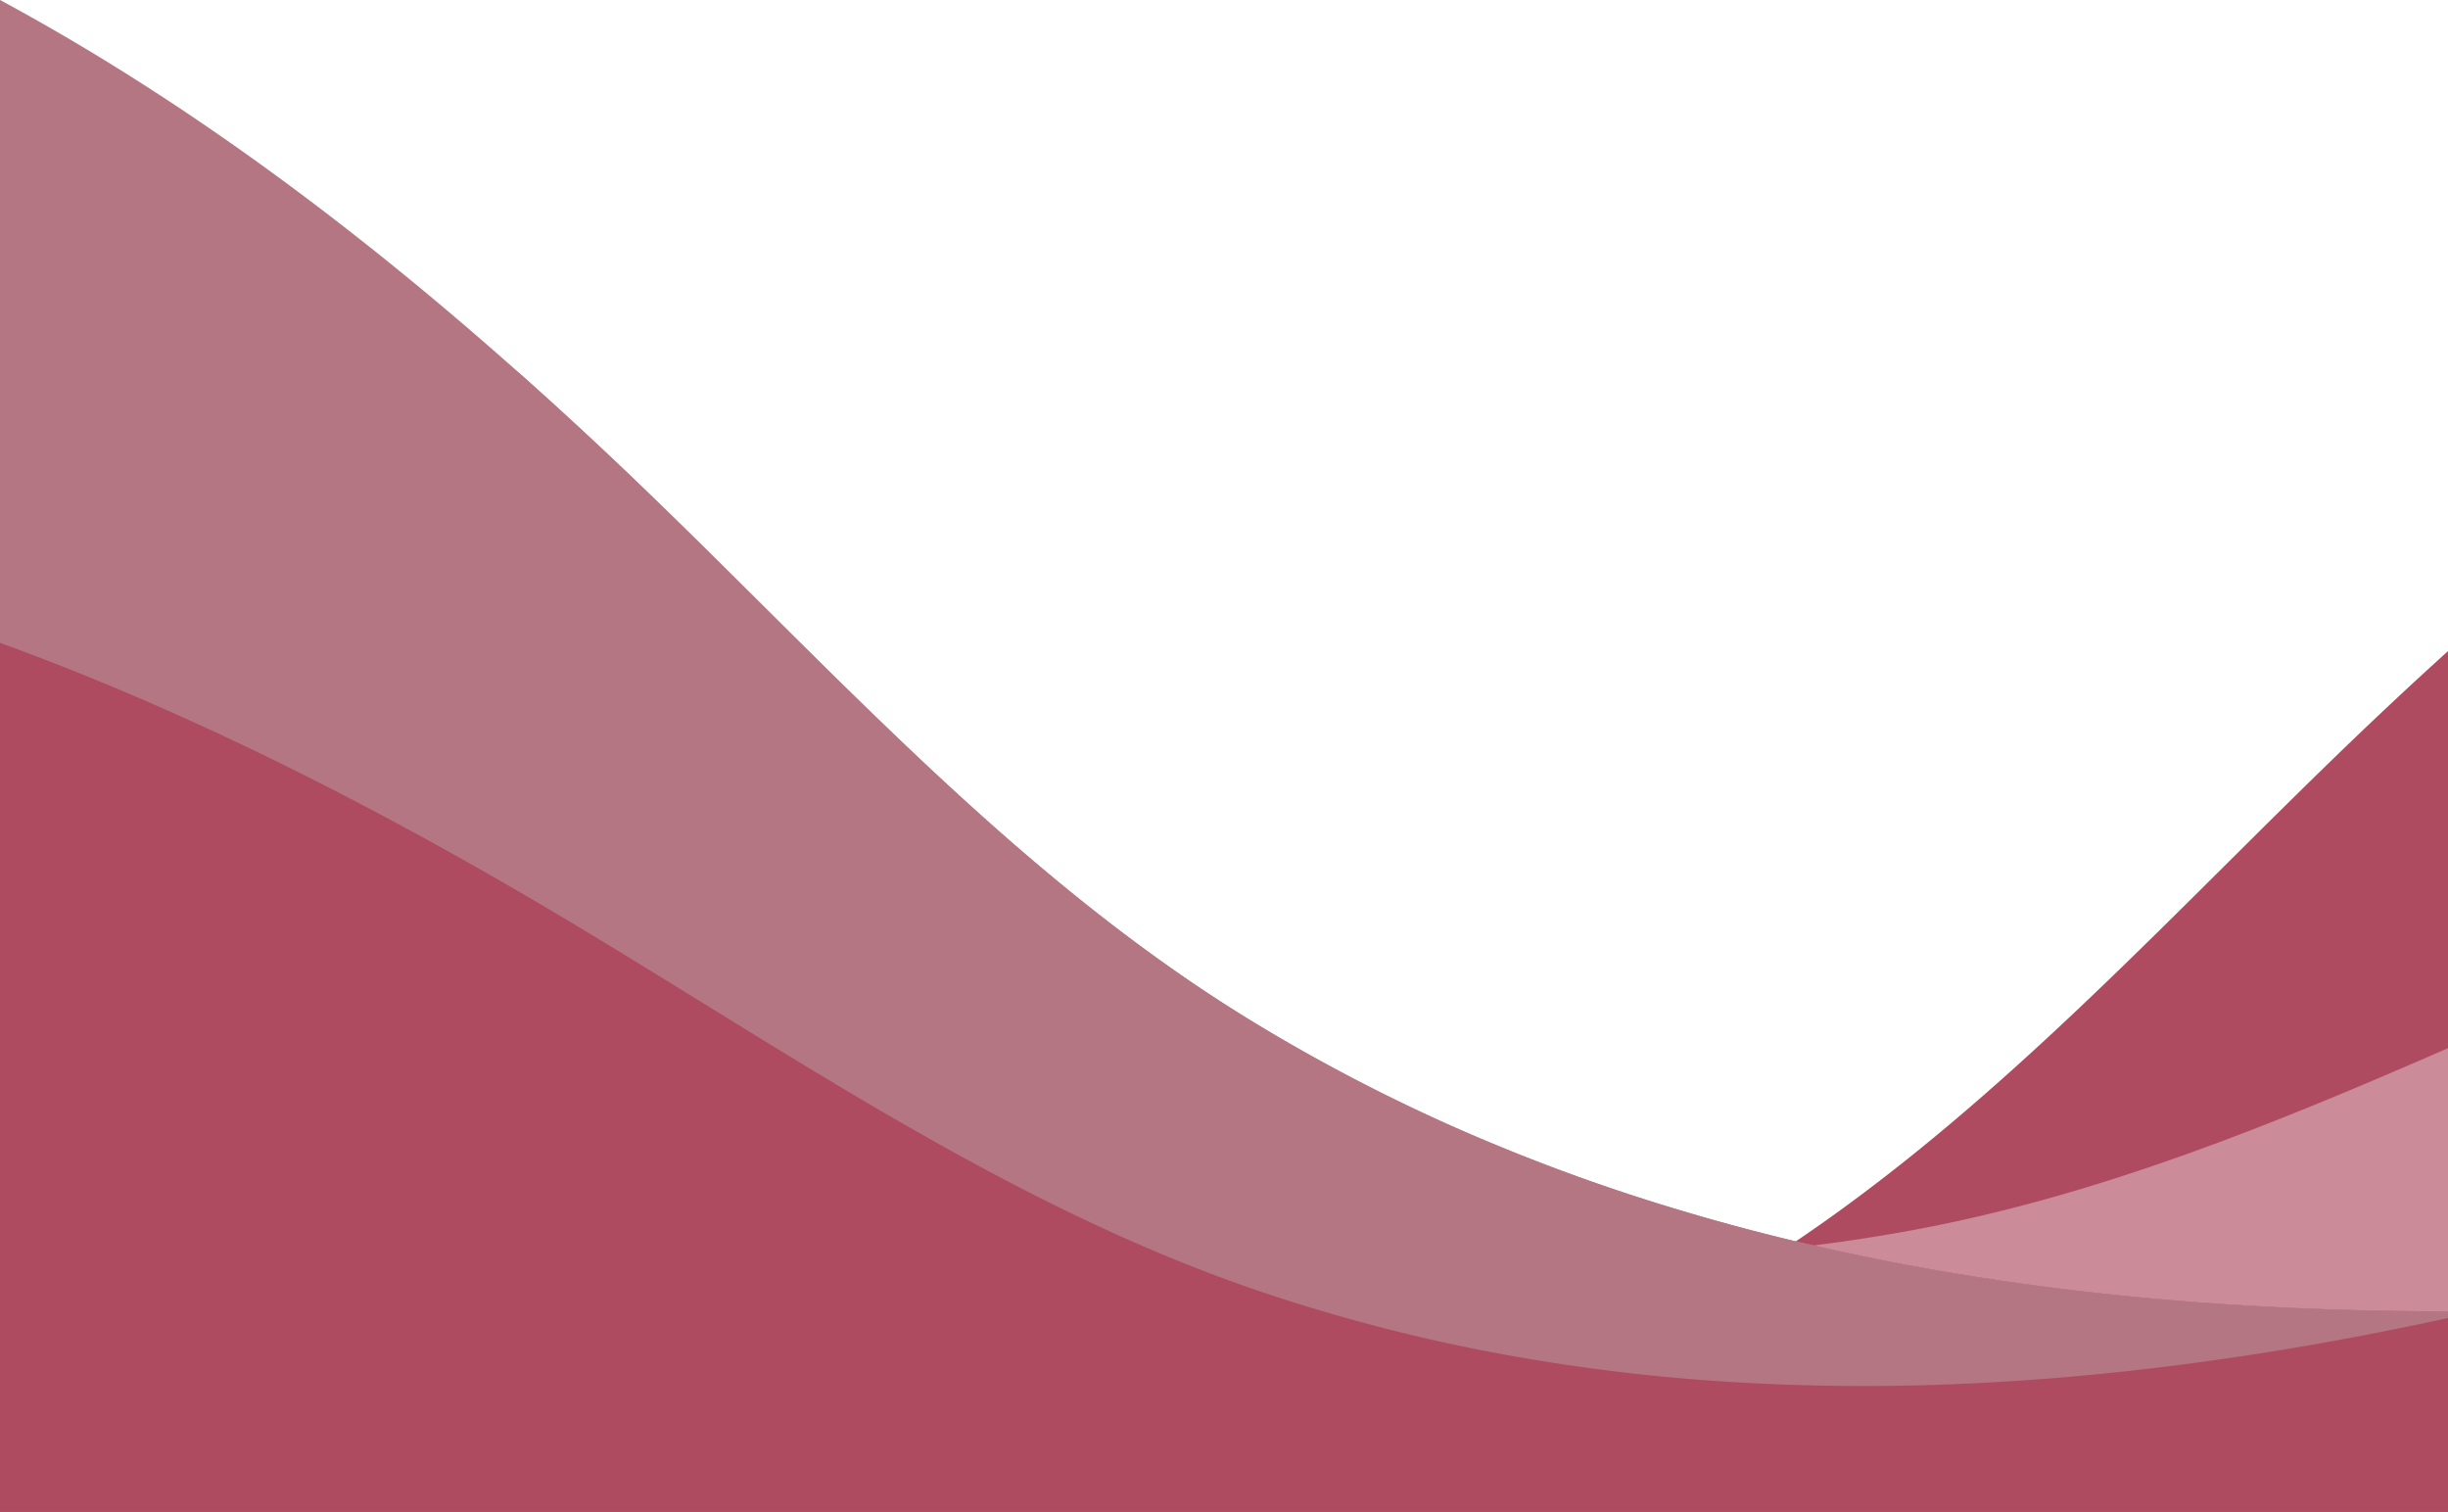
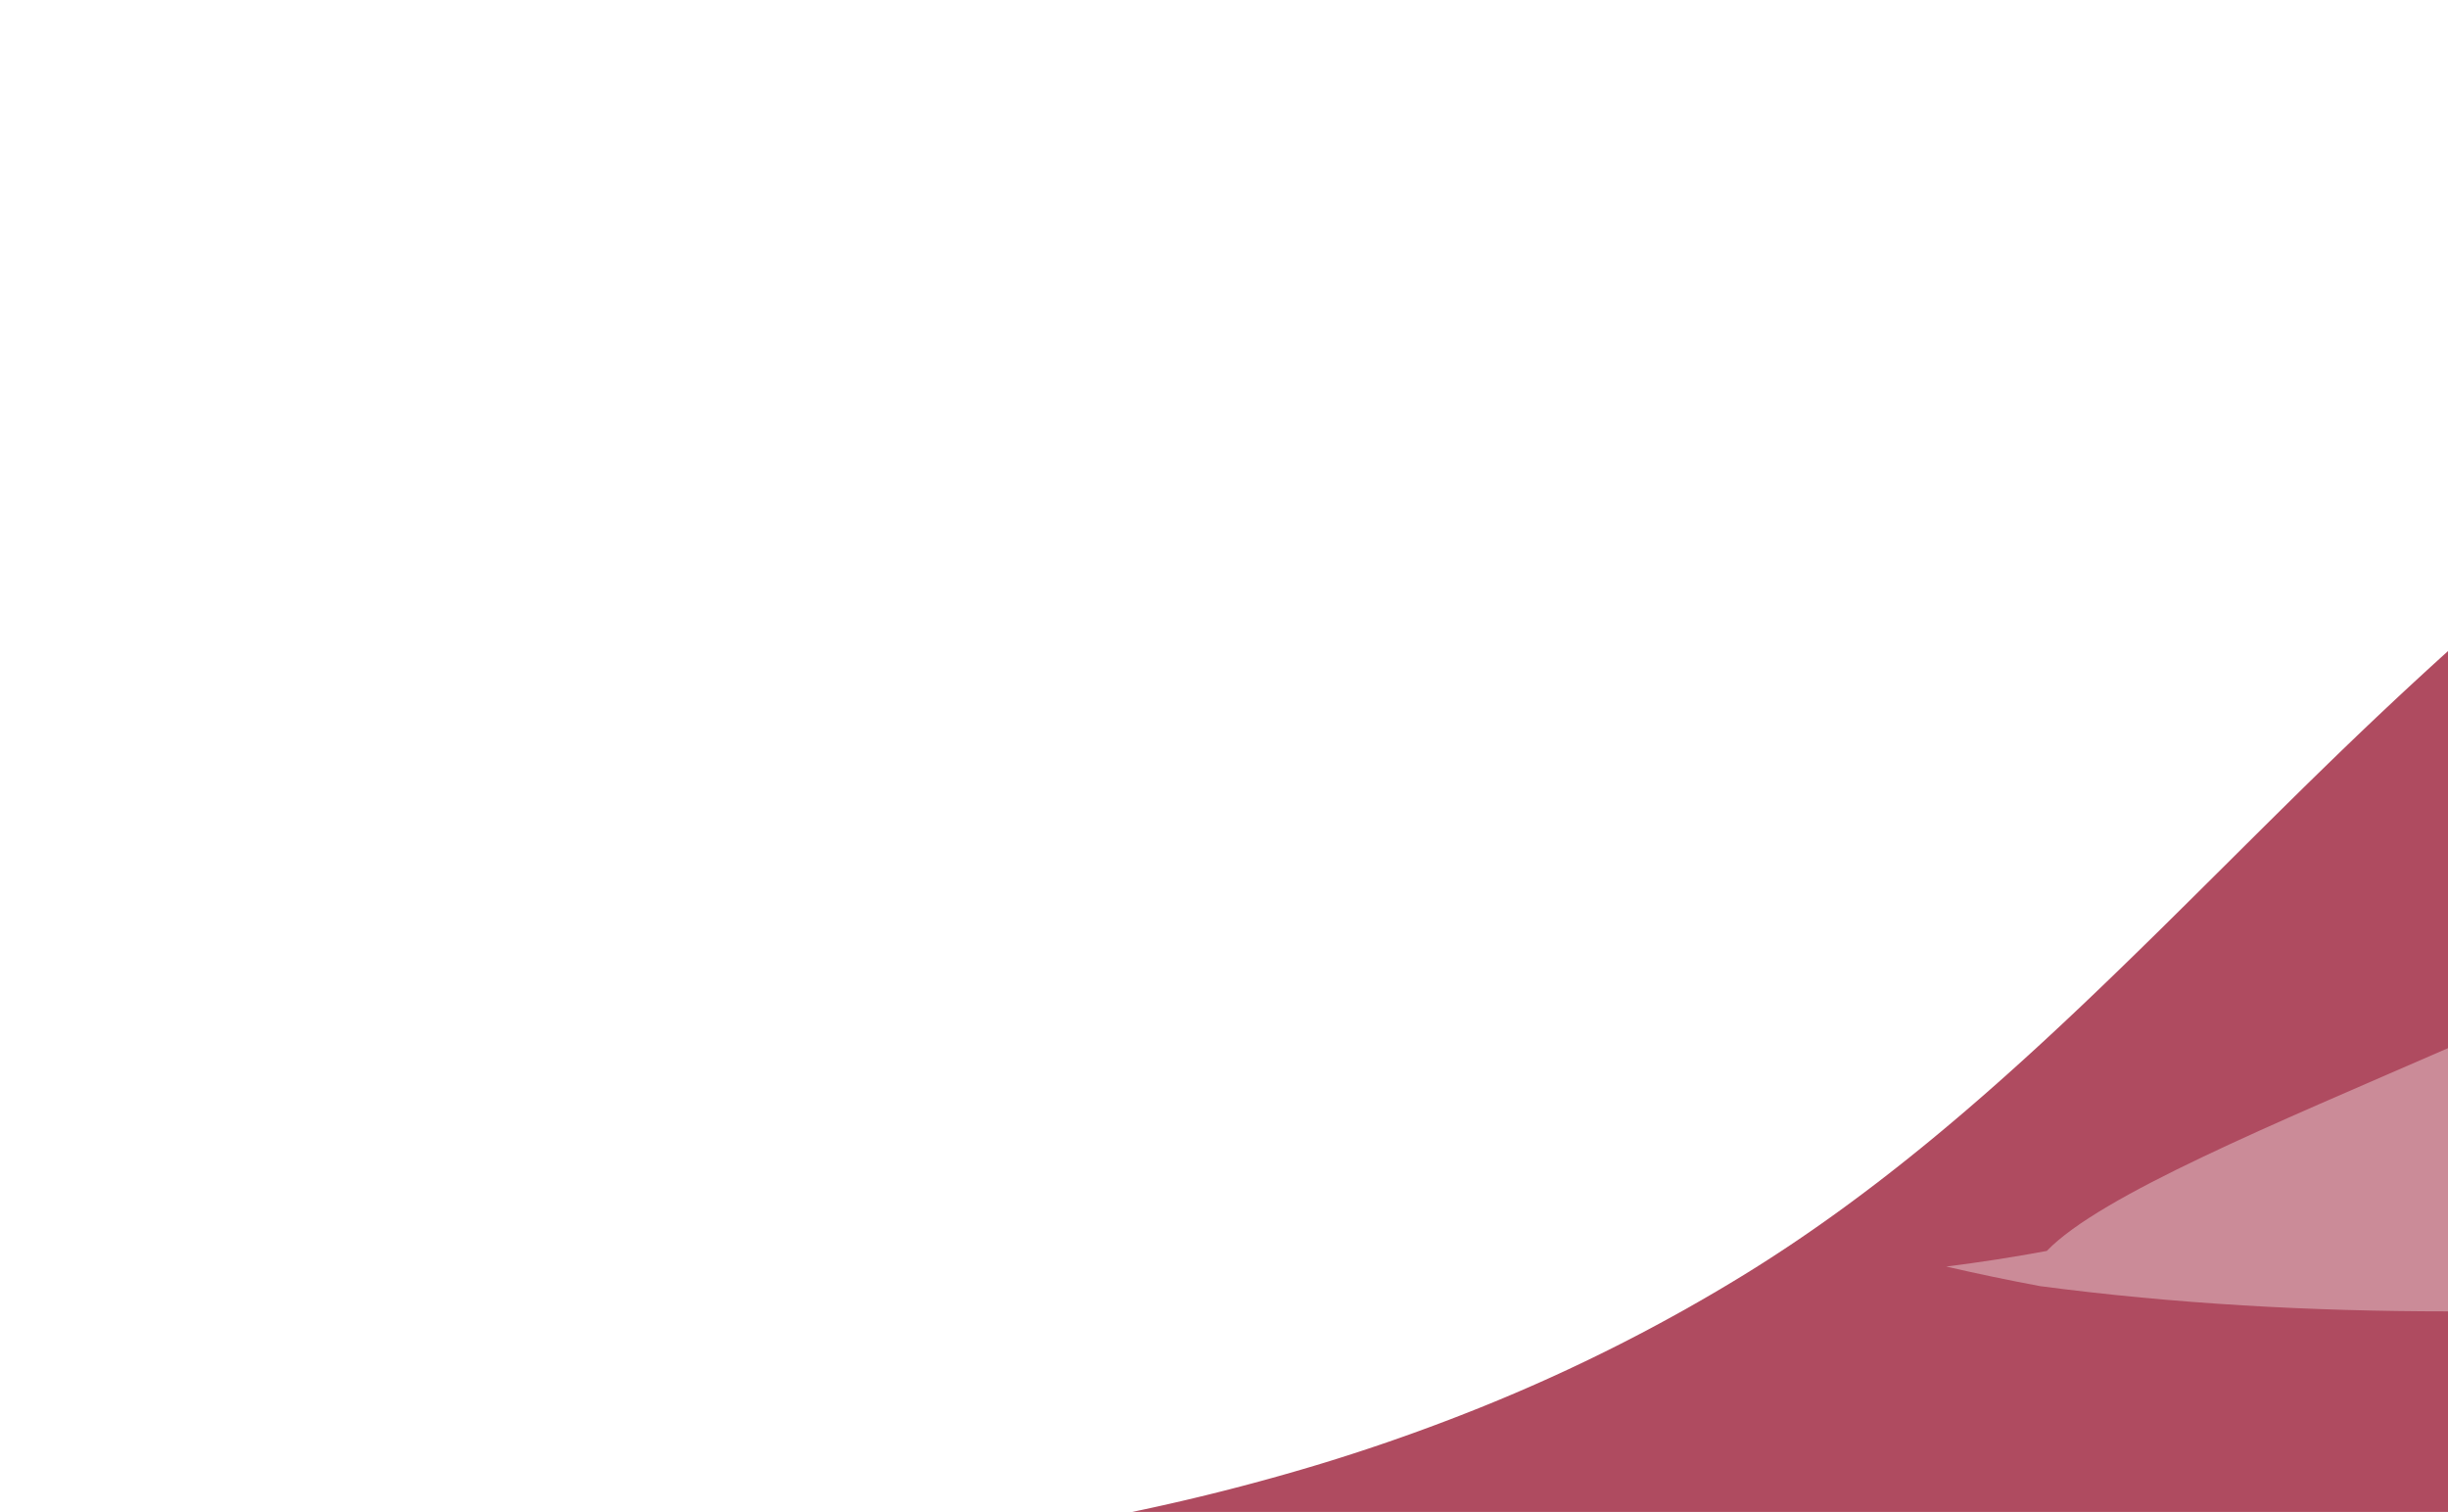
<svg xmlns="http://www.w3.org/2000/svg" data-name="Layer 1" fill="#000000" height="1852.7" preserveAspectRatio="xMidYMid meet" version="1" viewBox="0.0 1147.3 3000.0 1852.7" width="3000" zoomAndPan="magnify">
  <g id="change1_1">
    <path d="M3000,1945.16V3000H1387.65q120.31-25.11,237.64-61,102-31.42,201.15-71.92a2145.65,2145.65,0,0,0,311.62-158.14c302.57-186.43,535.59-459.32,792.65-700Q2965,1976.78,3000,1945.16Z" fill="#af4b60" />
  </g>
  <g id="change2_1">
-     <path d="M3000,2431.72v322.52c-167.69,0-335.1-9.19-499.88-30.92h0q-81.75-10.79-162.55-25.82h0q-57.83-10.8-115.05-24,61.61-7.7,123.26-19.14C2574.09,2611.89,2788,2524.22,3000,2431.72Z" fill="#cb8b98" />
+     <path d="M3000,2431.72v322.52c-167.69,0-335.1-9.19-499.88-30.92h0h0q-57.83-10.8-115.05-24,61.61-7.7,123.26-19.14C2574.09,2611.89,2788,2524.22,3000,2431.72Z" fill="#cb8b98" />
  </g>
  <g id="change2_2">
-     <path d="M3000,2754.24V3000H0V1187.94c161.08,87.12,316.07,186,465.5,291.51q46.58,32.86,92.42,66.53,39.65,29.08,78.89,58.89,13.08,11.63,26.06,23.34,36.51,32.94,72.31,66.49c257.06,240.69,490.08,513.58,792.65,700a2145.65,2145.65,0,0,0,311.62,158.14q99,40.64,201.15,71.92a2677.21,2677.21,0,0,0,296.92,72.73h0q80.76,15.09,162.55,25.82h0C2664.9,2745.05,2832.31,2754.23,3000,2754.24Z" fill="#cb8b98" />
-   </g>
+     </g>
  <g id="change3_1">
-     <path d="M3000,2754.24V3000H0V1147.26c230.41,124.3,441.2,283.56,636.81,457.61q13.08,11.63,26.06,23.34,36.51,32.94,72.31,66.49c257.06,240.69,490.08,513.58,792.65,700a2145.65,2145.65,0,0,0,311.62,158.14q99,40.64,201.15,71.92,89.94,27.72,181.87,48.77,57.21,13.18,115.05,24h0q80.76,15.09,162.55,25.82h0C2664.9,2745.05,2832.31,2754.23,3000,2754.24Z" fill="#b47682" />
-   </g>
+     </g>
  <g id="change1_2">
-     <path d="M3000,2762.46V3000H0V1935c173.59,63.16,341.59,142.46,503.91,230.65q15.37,8.34,30.68,16.8,43,23.78,85.54,48.3c305.07,175.92,594,388.66,931.09,501.39a2144.85,2144.85,0,0,0,339.42,83.12q105.67,17.05,212.23,24.29a2677.25,2677.25,0,0,0,305.68,3.29h0q82.08-3.67,164.16-11.83h0C2715.73,2816.93,2858.47,2793.25,3000,2762.46Z" fill="#af4b60" />
-   </g>
+     </g>
</svg>